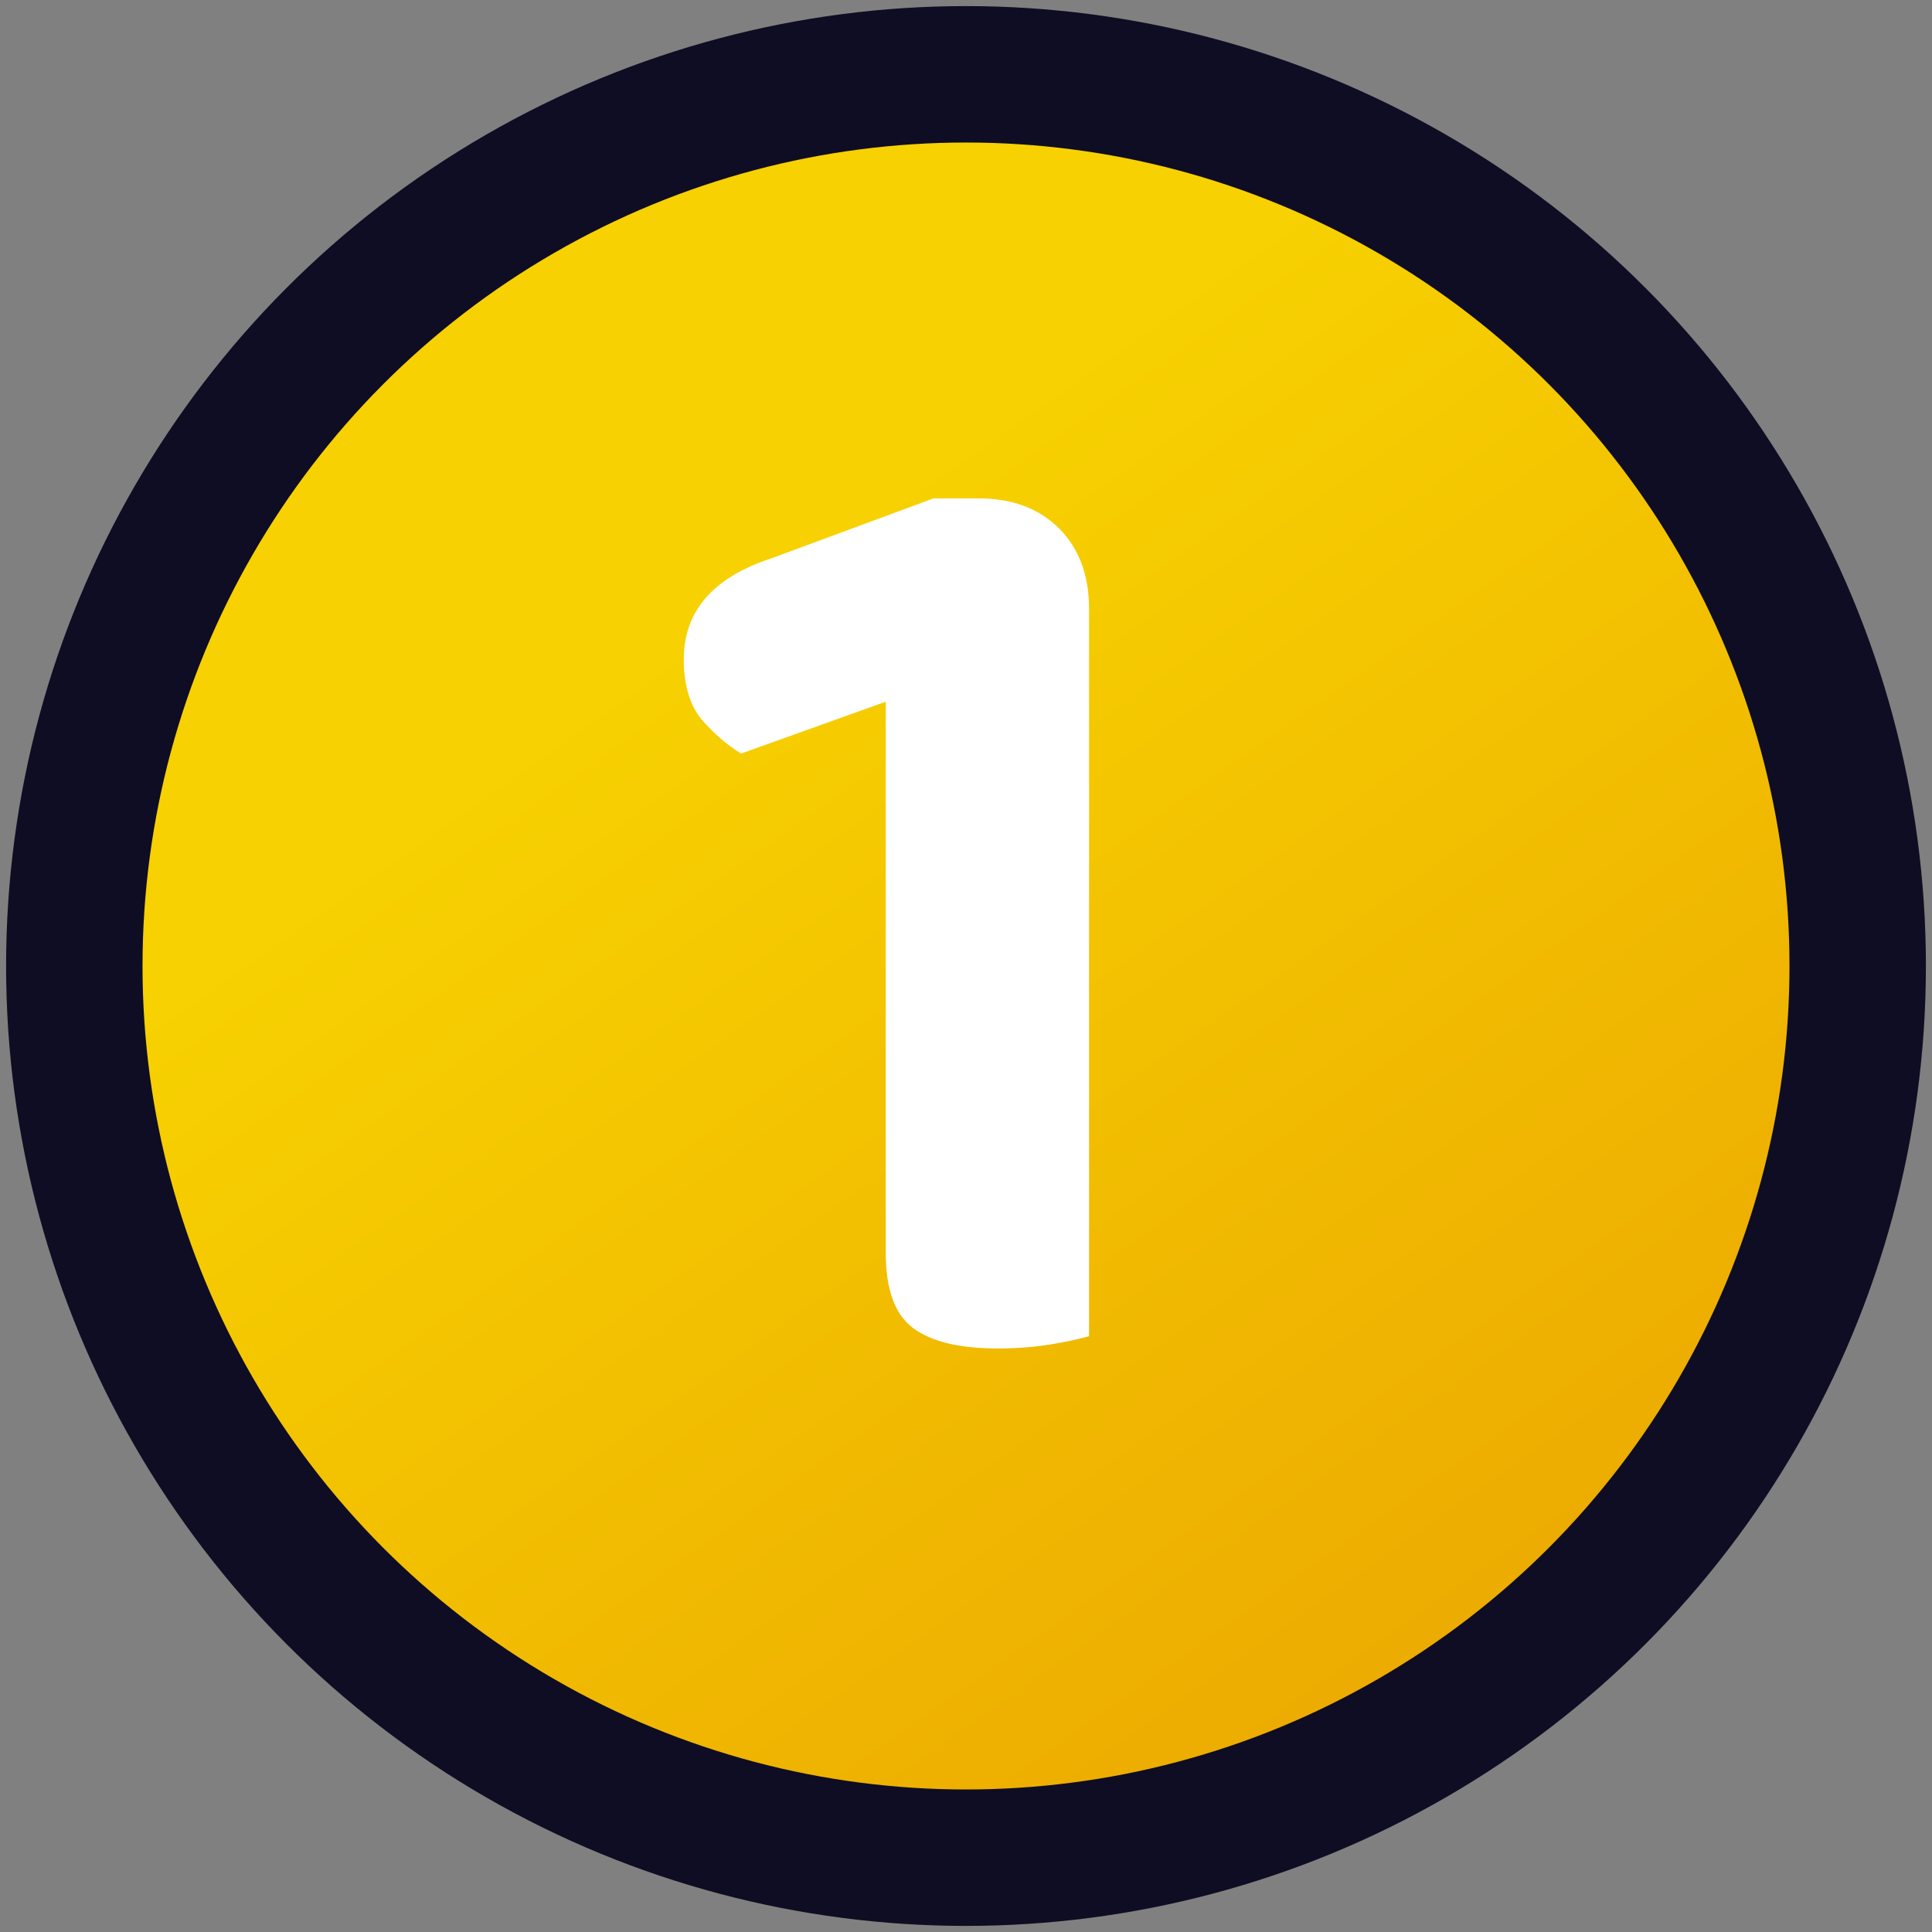
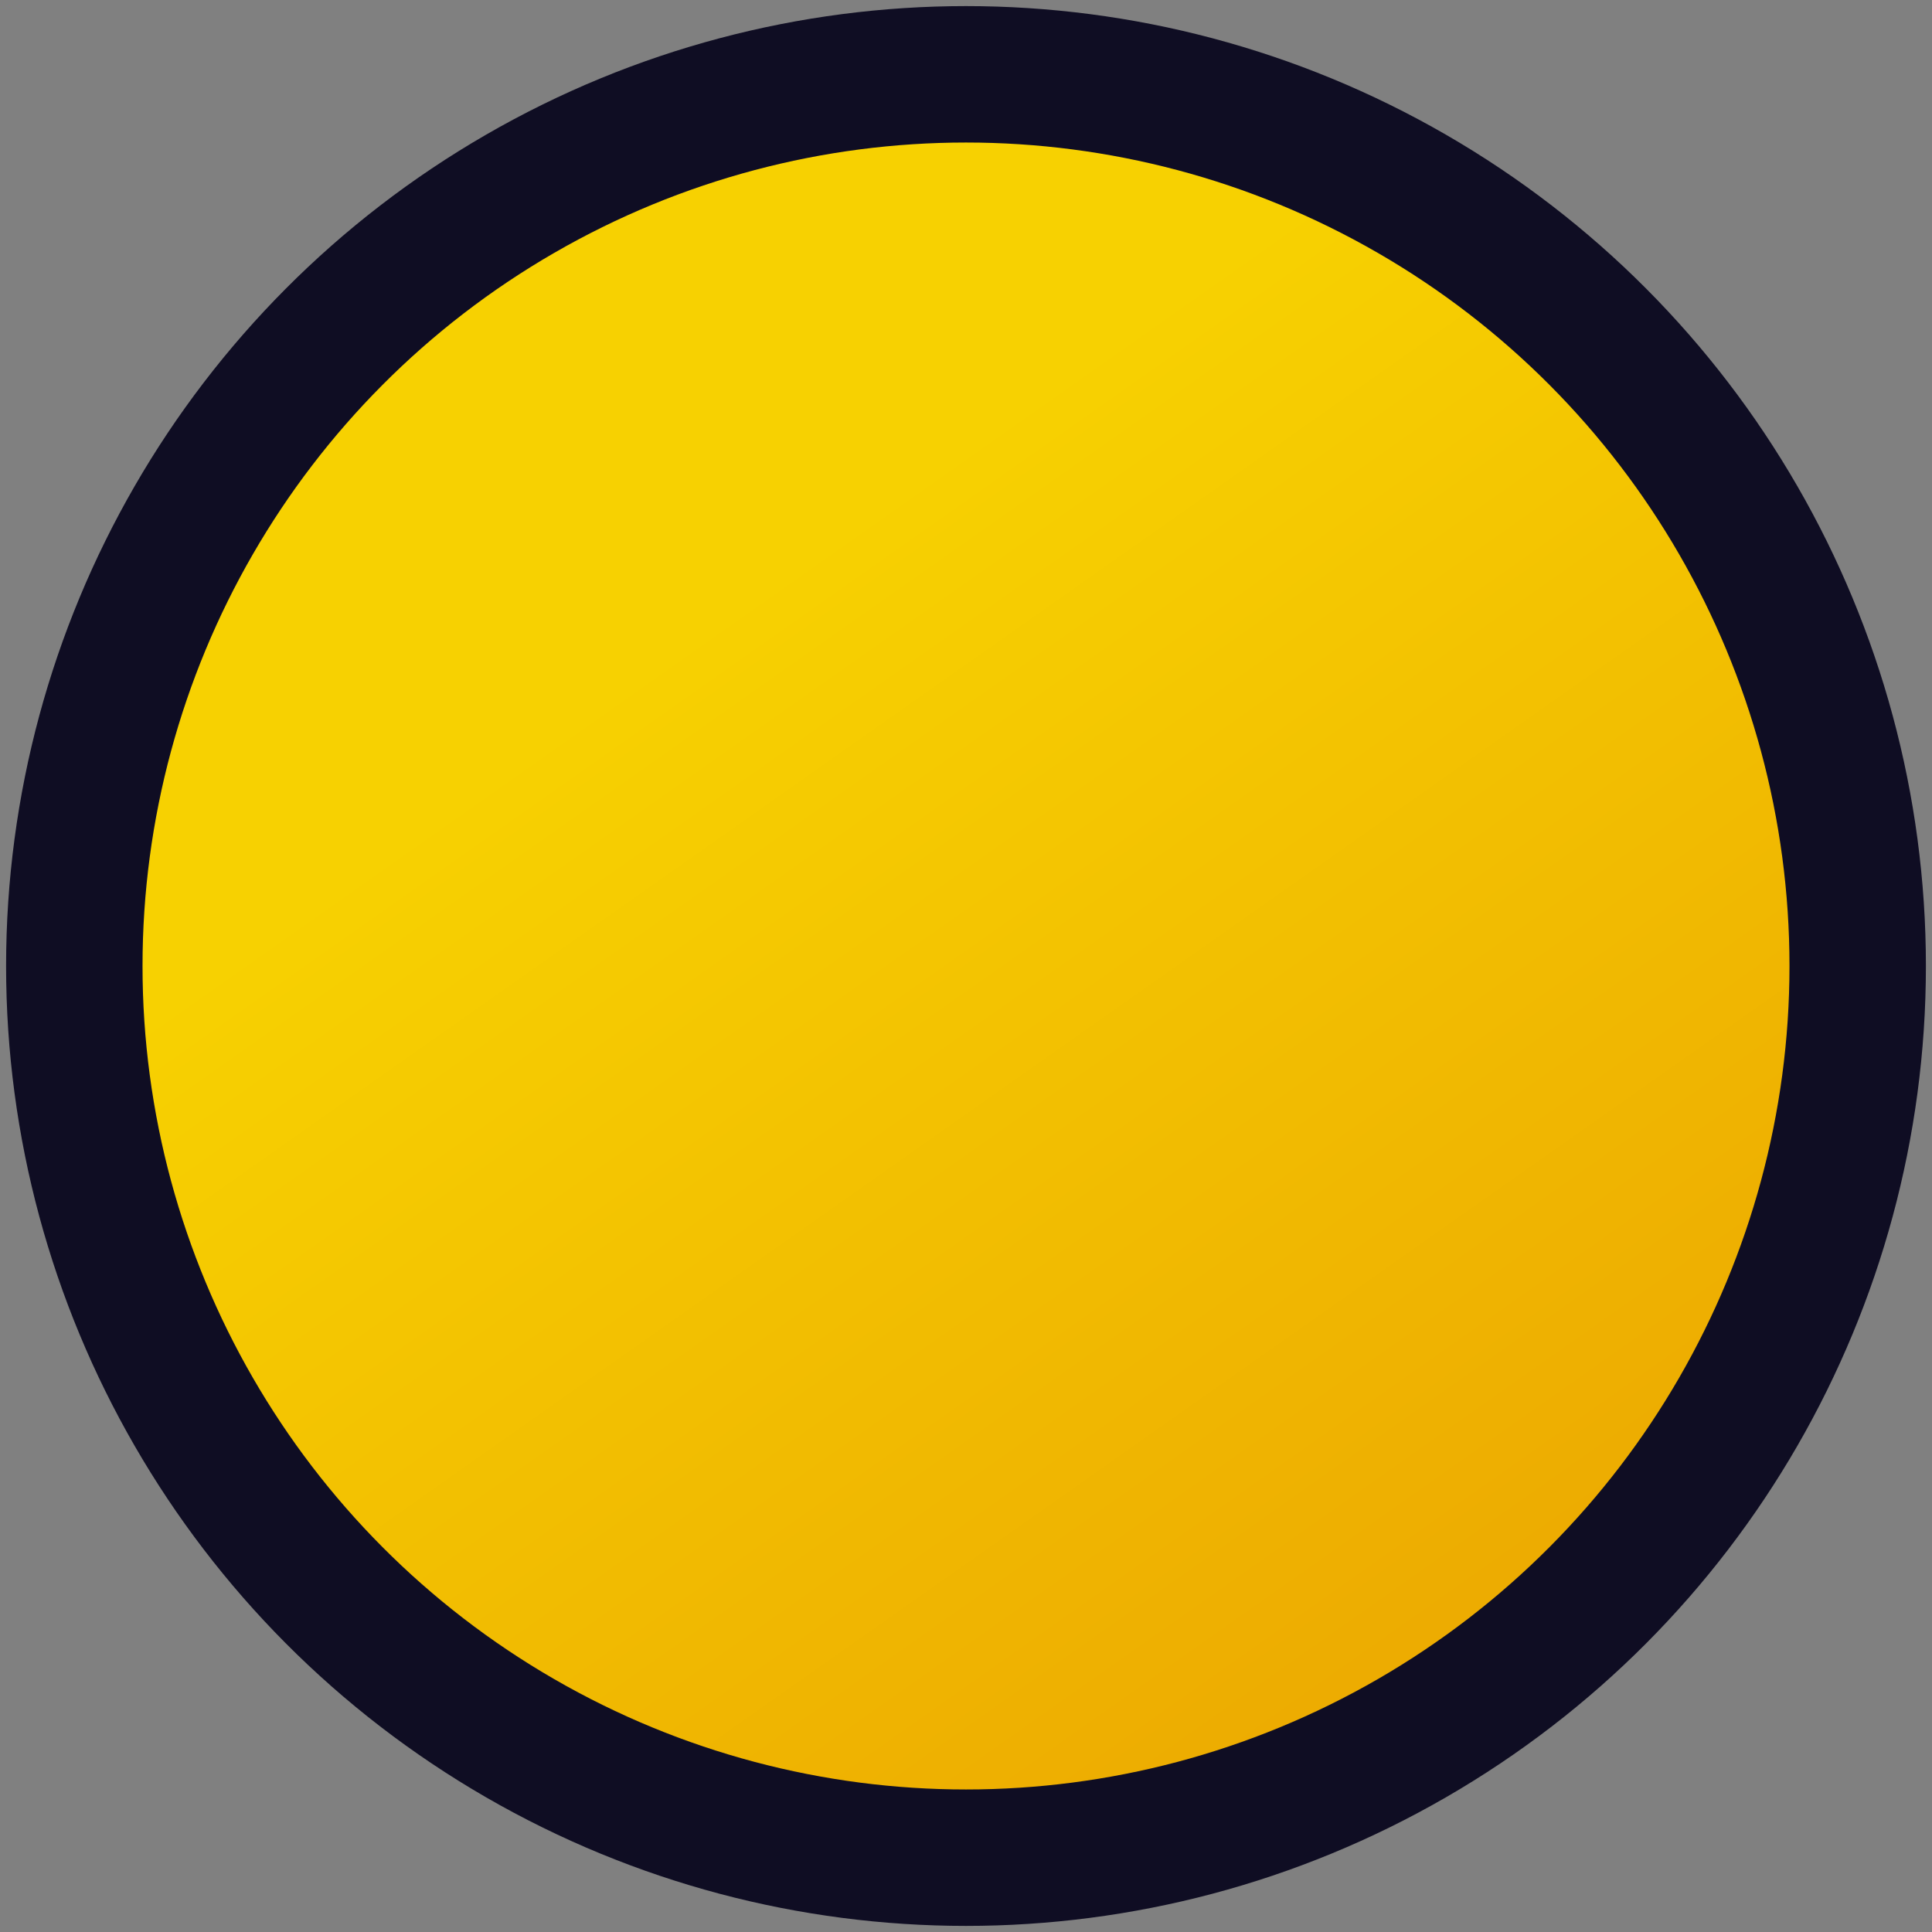
<svg xmlns="http://www.w3.org/2000/svg" width="26" height="26" viewBox="0 0 26 26" fill="none">
  <rect x="0" y="0" width="26" height="26" fill="#808080" stroke="none" />
  <circle cx="13" cy="13" r="12" fill="url(#paint0_linear_6_356)" stroke="#0F0D23" stroke-width="1.836" />
-   <path d="M14.656 15.191H11.92V9.443L9.973 10.141C9.79 10.03 9.612 9.878 9.441 9.682C9.282 9.486 9.202 9.216 9.202 8.874C9.202 8.225 9.594 7.772 10.377 7.515L12.562 6.707H13.168C13.621 6.707 13.982 6.842 14.252 7.111C14.521 7.38 14.656 7.741 14.656 8.194V15.191ZM11.92 13.152H14.656V17.982C14.533 18.018 14.362 18.055 14.142 18.092C13.921 18.128 13.682 18.147 13.425 18.147C12.911 18.147 12.532 18.055 12.287 17.872C12.042 17.688 11.92 17.351 11.92 16.861V13.152Z" fill="white" />
  <defs>
    <linearGradient id="paint0_linear_6_356" x1="10.6" y1="7.6" x2="22" y2="23.8" gradientUnits="userSpaceOnUse">
      <stop stop-color="#F7D101" />
      <stop offset="1" stop-color="#EBA501" />
    </linearGradient>
  </defs>
</svg>